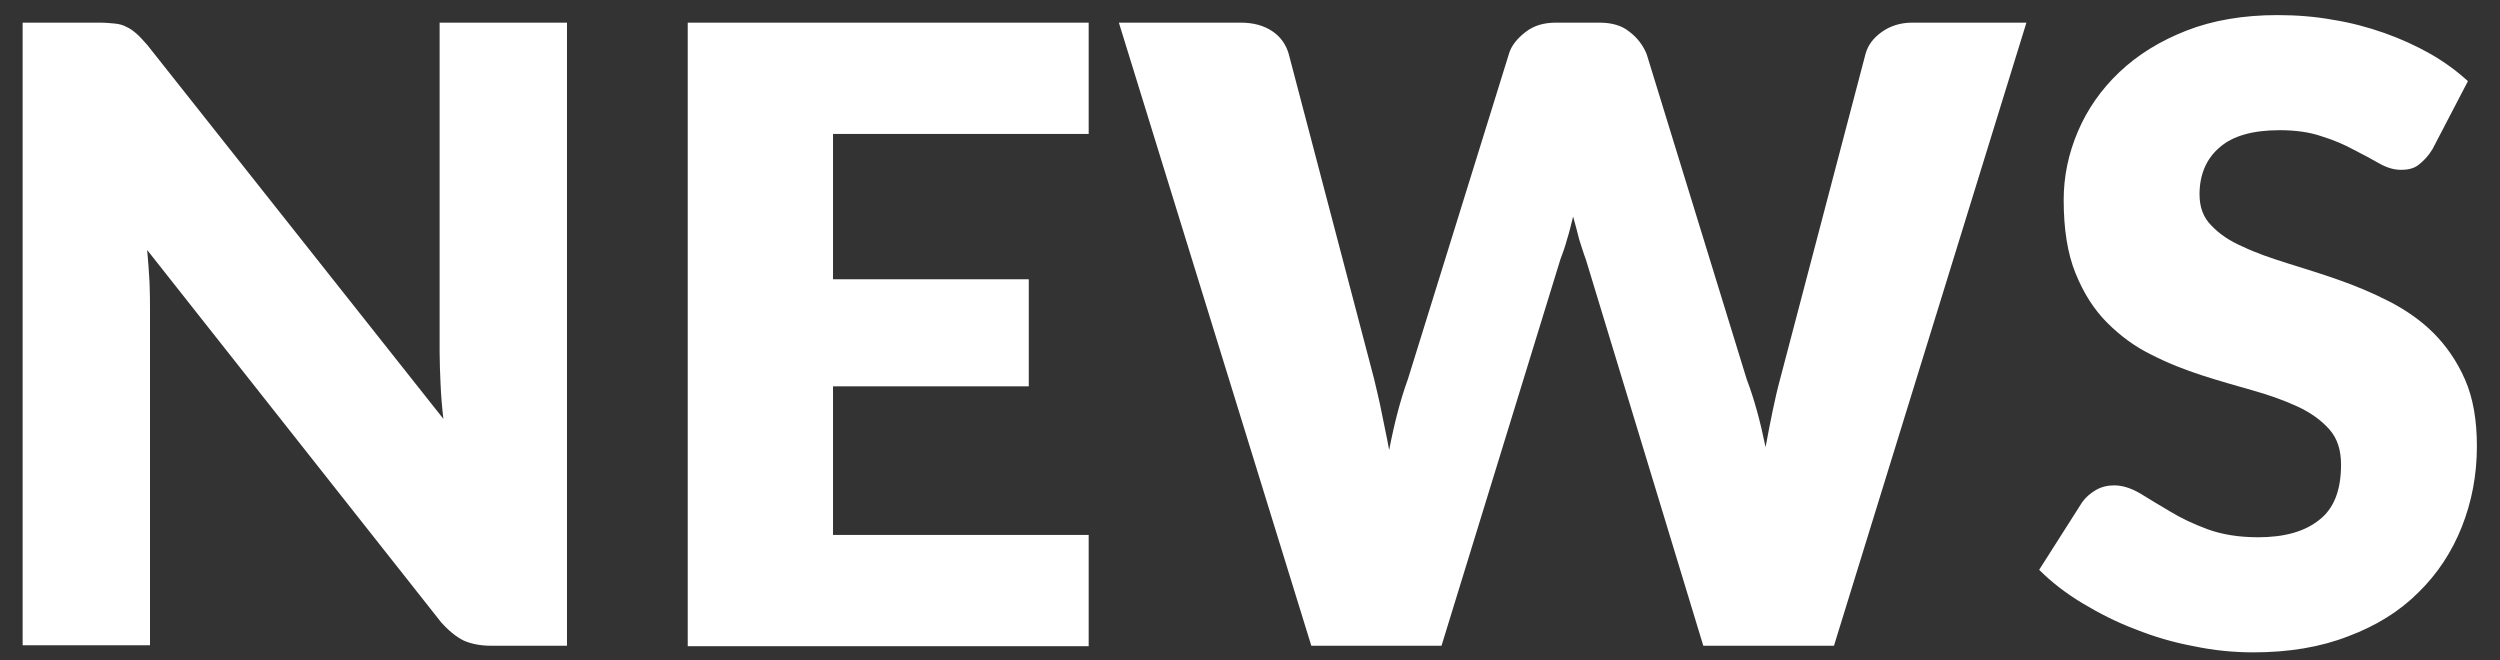
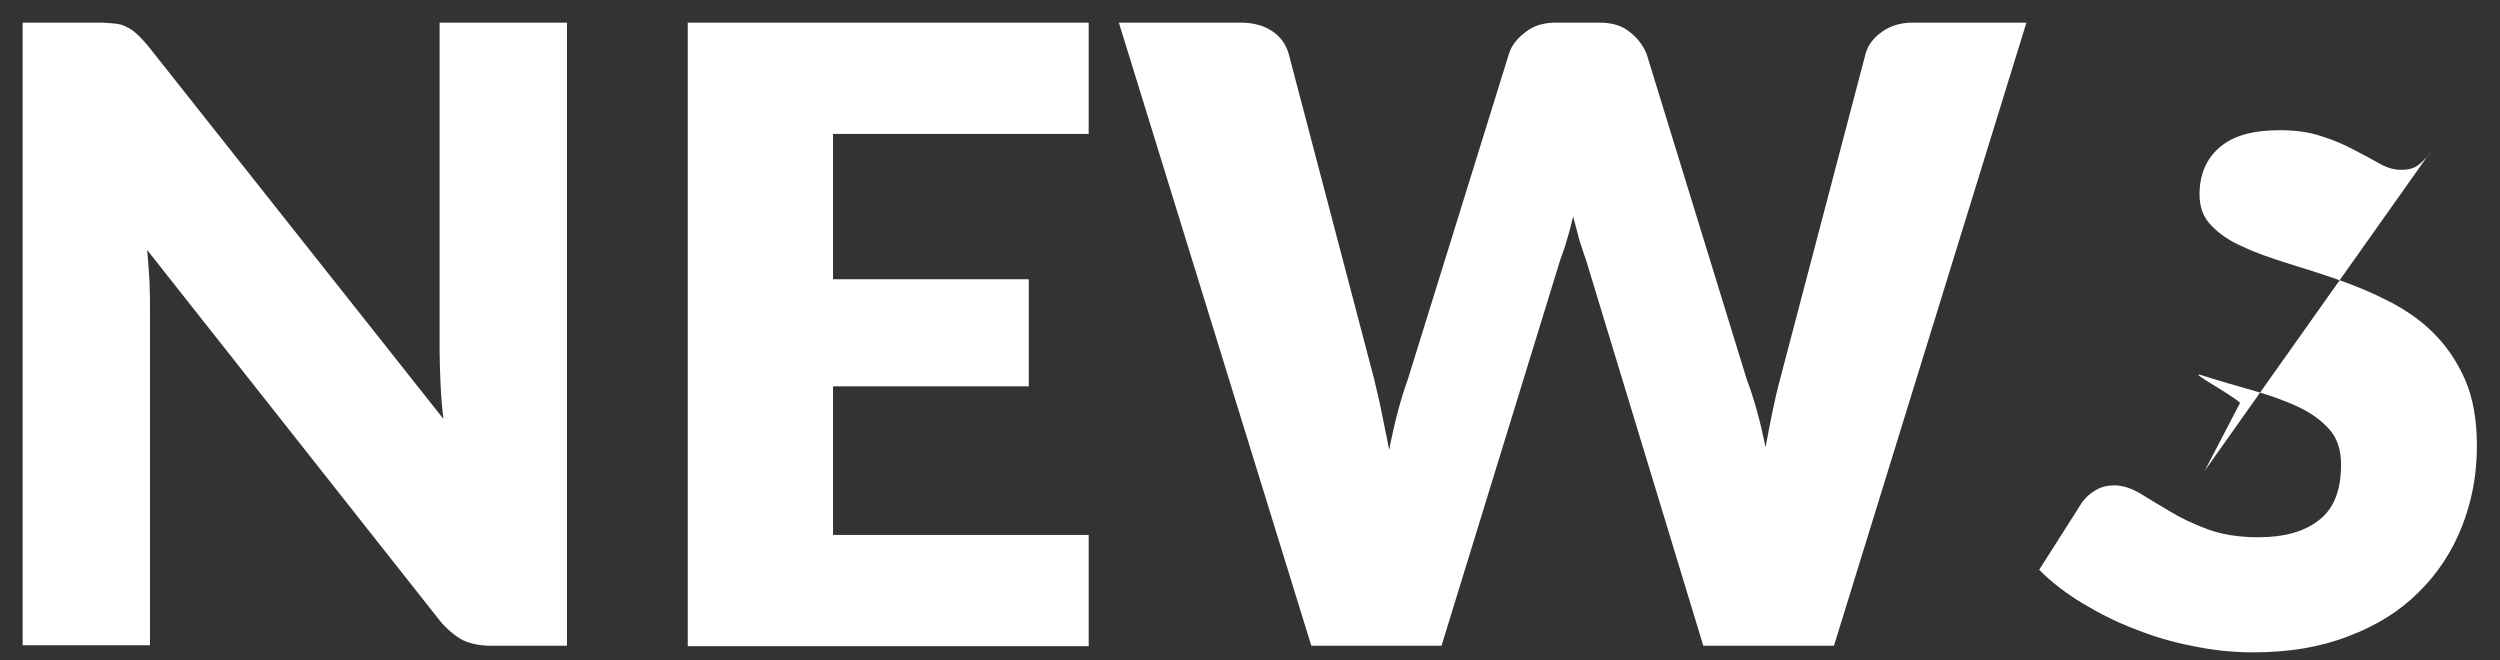
<svg xmlns="http://www.w3.org/2000/svg" version="1.1" id="レイヤー_1" x="0" y="0" viewBox="0 0 530 140" style="enable-background:new 0 0 530 140" xml:space="preserve">
  <rect x="0" y="0" width="530" height="140" fill="#333333" stroke="none" />
  <style>.st0{fill:#fff}</style>
-   <path class="st0" d="M120.2 4.8v132.1h-16c-2.4 0-4.3-.4-5.9-1.1-1.6-.8-3.2-2.1-4.8-3.9L31.2 53c.2 2.4.4 4.6.5 6.8.1 2.2.1 4.3.1 6.2v70.8h-27V4.8H21c1.3 0 2.4.1 3.4.2.9.1 1.7.3 2.4.7.7.3 1.4.8 2.1 1.4.7.6 1.4 1.4 2.3 2.4L94 88.8c-.3-2.5-.5-5-.6-7.4-.1-2.4-.2-4.6-.2-6.8V4.8h27zM176.6 28.4v30.8h41.5v22.7h-41.5v31.5h54.2V137h-85V4.8h85v23.6h-54.2zM429.6 4.8l-40.8 132.1h-27.7L336.2 55c-.5-1.3-.9-2.7-1.4-4.2-.4-1.5-.8-3.2-1.3-4.9-.4 1.7-.8 3.3-1.3 4.9-.4 1.5-.9 2.9-1.4 4.2l-25.2 81.9H278L237.2 4.8H263c2.7 0 4.9.6 6.7 1.8 1.8 1.2 2.9 2.8 3.5 4.8l18.1 68.9c.5 2.2 1.1 4.5 1.6 7.1.5 2.6 1.1 5.2 1.6 8 1.1-5.7 2.4-10.7 4-15.1l21.4-68.9c.5-1.7 1.7-3.2 3.5-4.6 1.8-1.4 3.9-2 6.5-2h9.1c2.7 0 4.8.6 6.4 1.9 1.6 1.2 2.9 2.8 3.7 4.8l21.2 68.9c1.6 4.2 2.9 9 4 14.4.5-2.7 1-5.3 1.5-7.7.5-2.4 1-4.6 1.6-6.8l18.1-68.9c.5-1.8 1.6-3.3 3.4-4.6 1.8-1.3 4-2 6.5-2h24.2zM515.7 31.6c-.9 1.5-1.9 2.5-2.9 3.3S510.6 36 509 36c-1.4 0-2.9-.4-4.5-1.3s-3.4-1.9-5.4-2.9c-2-1.1-4.3-2.1-6.9-2.9-2.6-.9-5.6-1.3-8.9-1.3-5.7 0-10 1.2-12.8 3.7-2.8 2.4-4.2 5.8-4.2 9.9 0 2.7.8 4.9 2.5 6.6 1.7 1.8 3.9 3.3 6.7 4.5 2.7 1.3 5.9 2.4 9.4 3.5s7.1 2.2 10.8 3.5c3.7 1.3 7.3 2.8 10.8 4.6 3.5 1.8 6.7 4 9.4 6.7s5 6 6.7 9.9c1.7 3.9 2.5 8.6 2.5 14.1 0 6.1-1.1 11.8-3.2 17.1-2.1 5.3-5.2 10-9.2 13.9-4 4-9 7.1-14.9 9.3-5.9 2.3-12.6 3.4-20.1 3.4-4.1 0-8.3-.4-12.6-1.3-4.3-.8-8.4-2-12.4-3.6-4-1.5-7.7-3.4-11.2-5.5-3.5-2.1-6.6-4.5-9.2-7.1l9.1-14.3c.7-1 1.7-1.9 2.9-2.6 1.2-.7 2.5-1 3.9-1 1.8 0 3.6.6 5.5 1.7 1.8 1.1 3.9 2.4 6.3 3.8 2.3 1.4 5 2.7 8 3.8 3 1.1 6.6 1.7 10.7 1.7 5.6 0 9.9-1.2 13-3.7 3.1-2.4 4.6-6.3 4.6-11.7 0-3.1-.8-5.6-2.5-7.5-1.7-1.9-3.9-3.5-6.7-4.8-2.8-1.3-5.9-2.4-9.4-3.4s-7.1-2-10.8-3.2c-3.7-1.2-7.3-2.6-10.8-4.4-3.5-1.7-6.6-4-9.4-6.8-2.8-2.8-5-6.3-6.7-10.5-1.7-4.2-2.5-9.4-2.5-15.5 0-5 1-9.8 3-14.5 2-4.7 4.9-8.9 8.8-12.6 3.9-3.7 8.6-6.6 14.2-8.8 5.6-2.2 12.1-3.3 19.3-3.3 4 0 8 .3 11.8 1 3.8.6 7.5 1.6 10.9 2.8 3.4 1.2 6.7 2.7 9.7 4.4s5.7 3.7 8 5.8l-7.5 14.4z" />
+   <path class="st0" d="M120.2 4.8v132.1h-16c-2.4 0-4.3-.4-5.9-1.1-1.6-.8-3.2-2.1-4.8-3.9L31.2 53c.2 2.4.4 4.6.5 6.8.1 2.2.1 4.3.1 6.2v70.8h-27V4.8H21c1.3 0 2.4.1 3.4.2.9.1 1.7.3 2.4.7.7.3 1.4.8 2.1 1.4.7.6 1.4 1.4 2.3 2.4L94 88.8c-.3-2.5-.5-5-.6-7.4-.1-2.4-.2-4.6-.2-6.8V4.8h27zM176.6 28.4v30.8h41.5v22.7h-41.5v31.5h54.2V137h-85V4.8h85v23.6h-54.2zM429.6 4.8l-40.8 132.1h-27.7L336.2 55c-.5-1.3-.9-2.7-1.4-4.2-.4-1.5-.8-3.2-1.3-4.9-.4 1.7-.8 3.3-1.3 4.9-.4 1.5-.9 2.9-1.4 4.2l-25.2 81.9H278L237.2 4.8H263c2.7 0 4.9.6 6.7 1.8 1.8 1.2 2.9 2.8 3.5 4.8l18.1 68.9c.5 2.2 1.1 4.5 1.6 7.1.5 2.6 1.1 5.2 1.6 8 1.1-5.7 2.4-10.7 4-15.1l21.4-68.9c.5-1.7 1.7-3.2 3.5-4.6 1.8-1.4 3.9-2 6.5-2h9.1c2.7 0 4.8.6 6.4 1.9 1.6 1.2 2.9 2.8 3.7 4.8l21.2 68.9c1.6 4.2 2.9 9 4 14.4.5-2.7 1-5.3 1.5-7.7.5-2.4 1-4.6 1.6-6.8l18.1-68.9c.5-1.8 1.6-3.3 3.4-4.6 1.8-1.3 4-2 6.5-2h24.2zM515.7 31.6c-.9 1.5-1.9 2.5-2.9 3.3S510.6 36 509 36c-1.4 0-2.9-.4-4.5-1.3s-3.4-1.9-5.4-2.9c-2-1.1-4.3-2.1-6.9-2.9-2.6-.9-5.6-1.3-8.9-1.3-5.7 0-10 1.2-12.8 3.7-2.8 2.4-4.2 5.8-4.2 9.9 0 2.7.8 4.9 2.5 6.6 1.7 1.8 3.9 3.3 6.7 4.5 2.7 1.3 5.9 2.4 9.4 3.5s7.1 2.2 10.8 3.5c3.7 1.3 7.3 2.8 10.8 4.6 3.5 1.8 6.7 4 9.4 6.7s5 6 6.7 9.9c1.7 3.9 2.5 8.6 2.5 14.1 0 6.1-1.1 11.8-3.2 17.1-2.1 5.3-5.2 10-9.2 13.9-4 4-9 7.1-14.9 9.3-5.9 2.3-12.6 3.4-20.1 3.4-4.1 0-8.3-.4-12.6-1.3-4.3-.8-8.4-2-12.4-3.6-4-1.5-7.7-3.4-11.2-5.5-3.5-2.1-6.6-4.5-9.2-7.1l9.1-14.3c.7-1 1.7-1.9 2.9-2.6 1.2-.7 2.5-1 3.9-1 1.8 0 3.6.6 5.5 1.7 1.8 1.1 3.9 2.4 6.3 3.8 2.3 1.4 5 2.7 8 3.8 3 1.1 6.6 1.7 10.7 1.7 5.6 0 9.9-1.2 13-3.7 3.1-2.4 4.6-6.3 4.6-11.7 0-3.1-.8-5.6-2.5-7.5-1.7-1.9-3.9-3.5-6.7-4.8-2.8-1.3-5.9-2.4-9.4-3.4s-7.1-2-10.8-3.2s5.7 3.7 8 5.8l-7.5 14.4z" />
</svg>